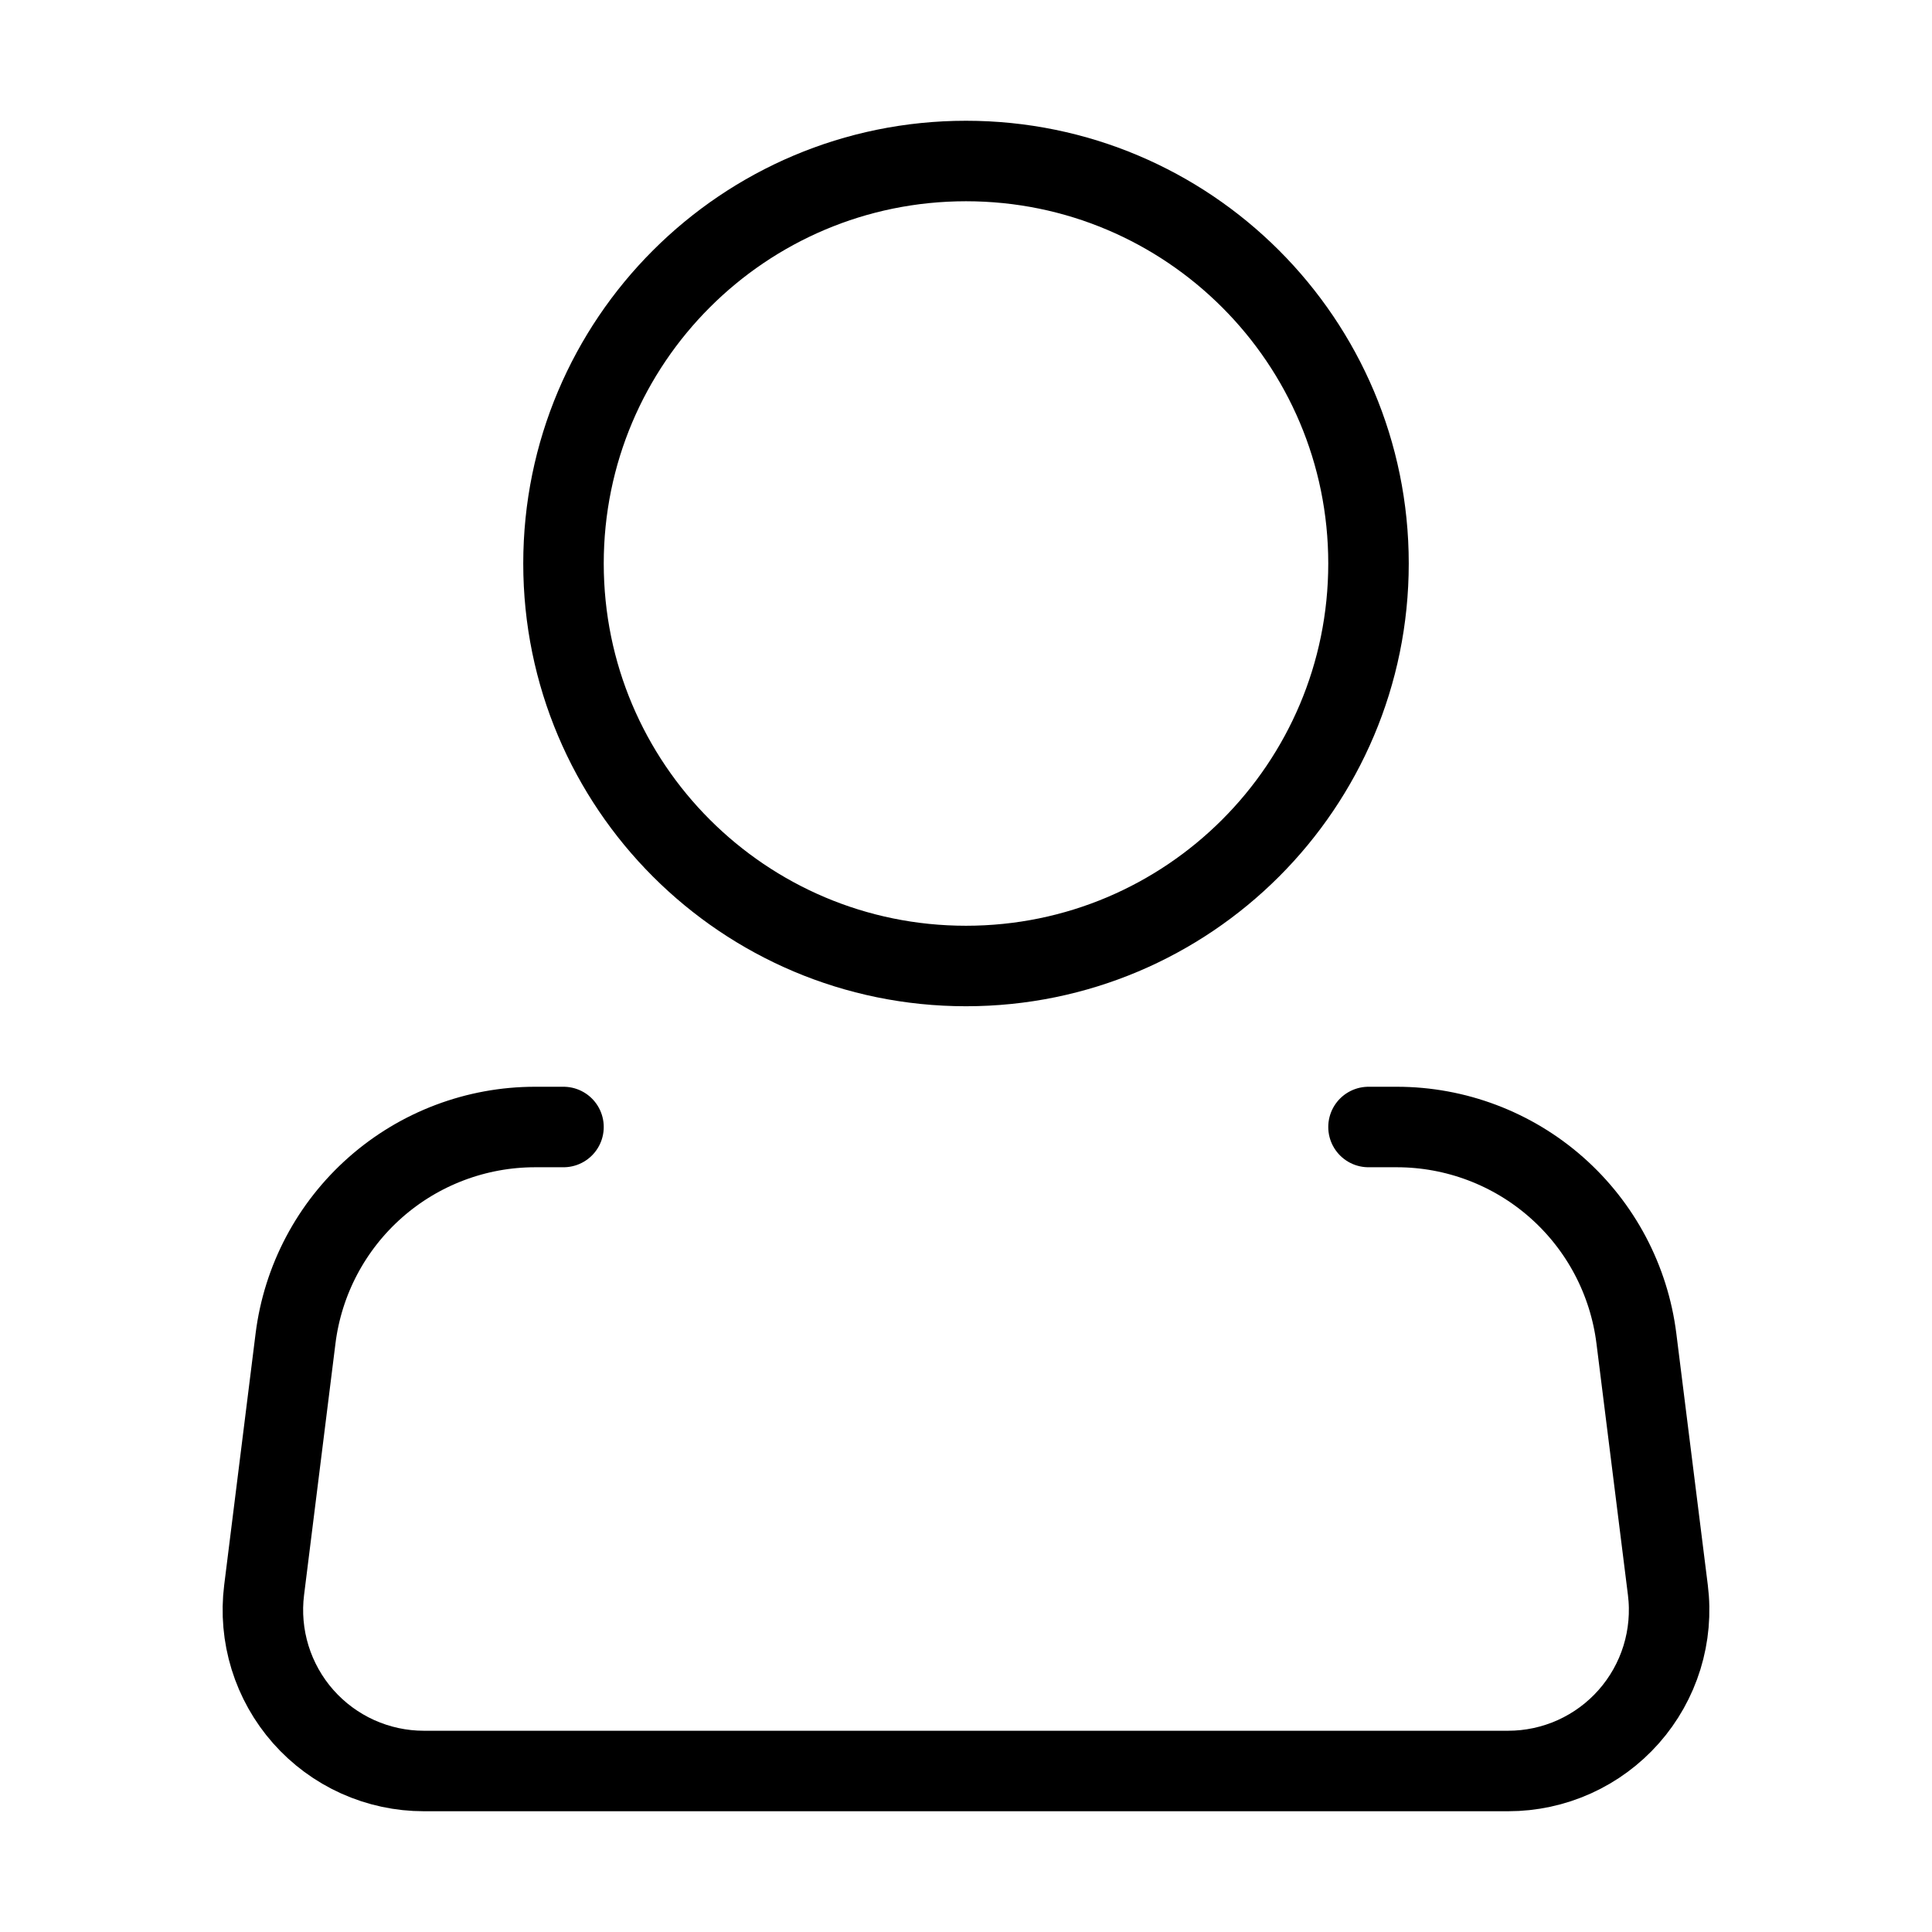
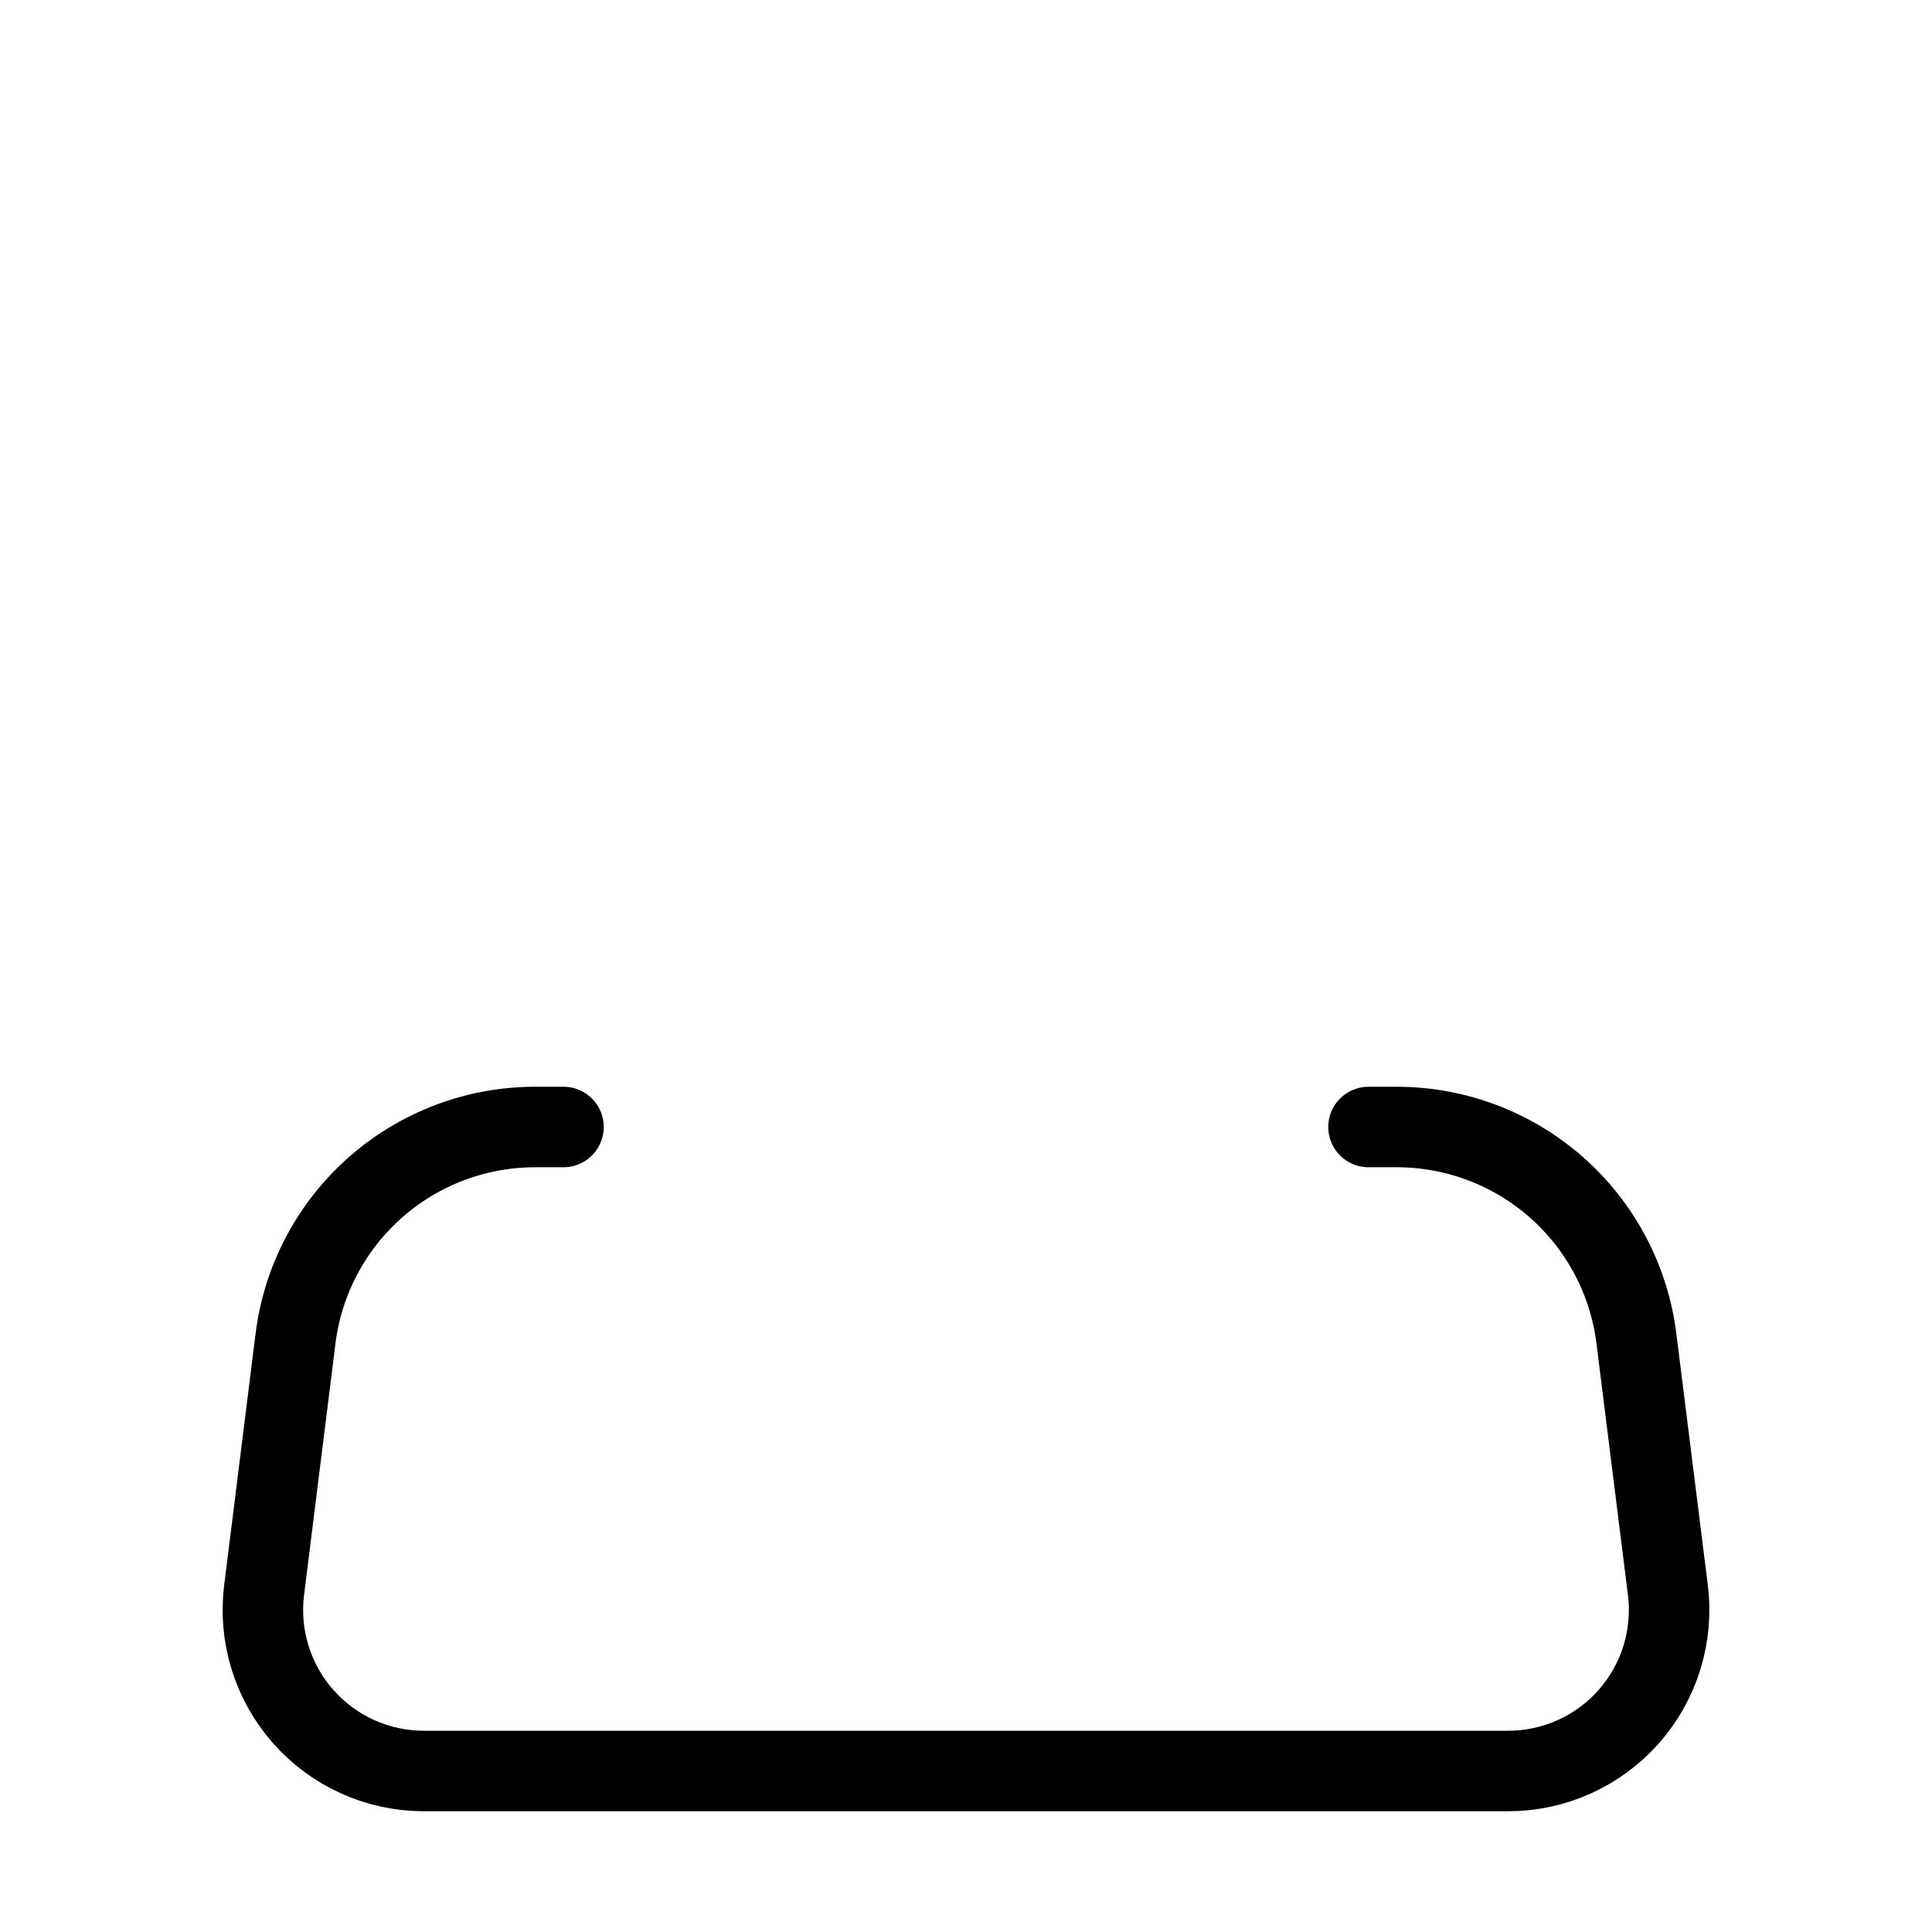
<svg xmlns="http://www.w3.org/2000/svg" width="128" height="128" viewBox="0 0 128 128" fill="none">
-   <path d="M64 64C78.728 64 90.667 52.061 90.667 37.333C90.667 22.606 78.728 10.667 64 10.667C49.272 10.667 37.333 22.606 37.333 37.333C37.333 52.061 49.272 64 64 64Z" stroke="black" stroke-width="5.333" />
  <path d="M90.667 74.667H92.544C96.443 74.668 100.208 76.093 103.13 78.674C106.053 81.254 107.933 84.814 108.416 88.683L110.501 105.344C110.689 106.845 110.555 108.369 110.109 109.814C109.663 111.259 108.914 112.593 107.913 113.727C106.912 114.861 105.681 115.769 104.302 116.391C102.923 117.012 101.427 117.334 99.915 117.333H28.085C26.573 117.334 25.077 117.012 23.698 116.391C22.32 115.769 21.089 114.861 20.087 113.727C19.086 112.593 18.338 111.259 17.891 109.814C17.445 108.369 17.311 106.845 17.499 105.344L19.579 88.683C20.062 84.812 21.944 81.251 24.869 78.67C27.793 76.089 31.561 74.665 35.461 74.667H37.333" stroke="black" stroke-width="5.333" stroke-linecap="round" stroke-linejoin="round" />
</svg>